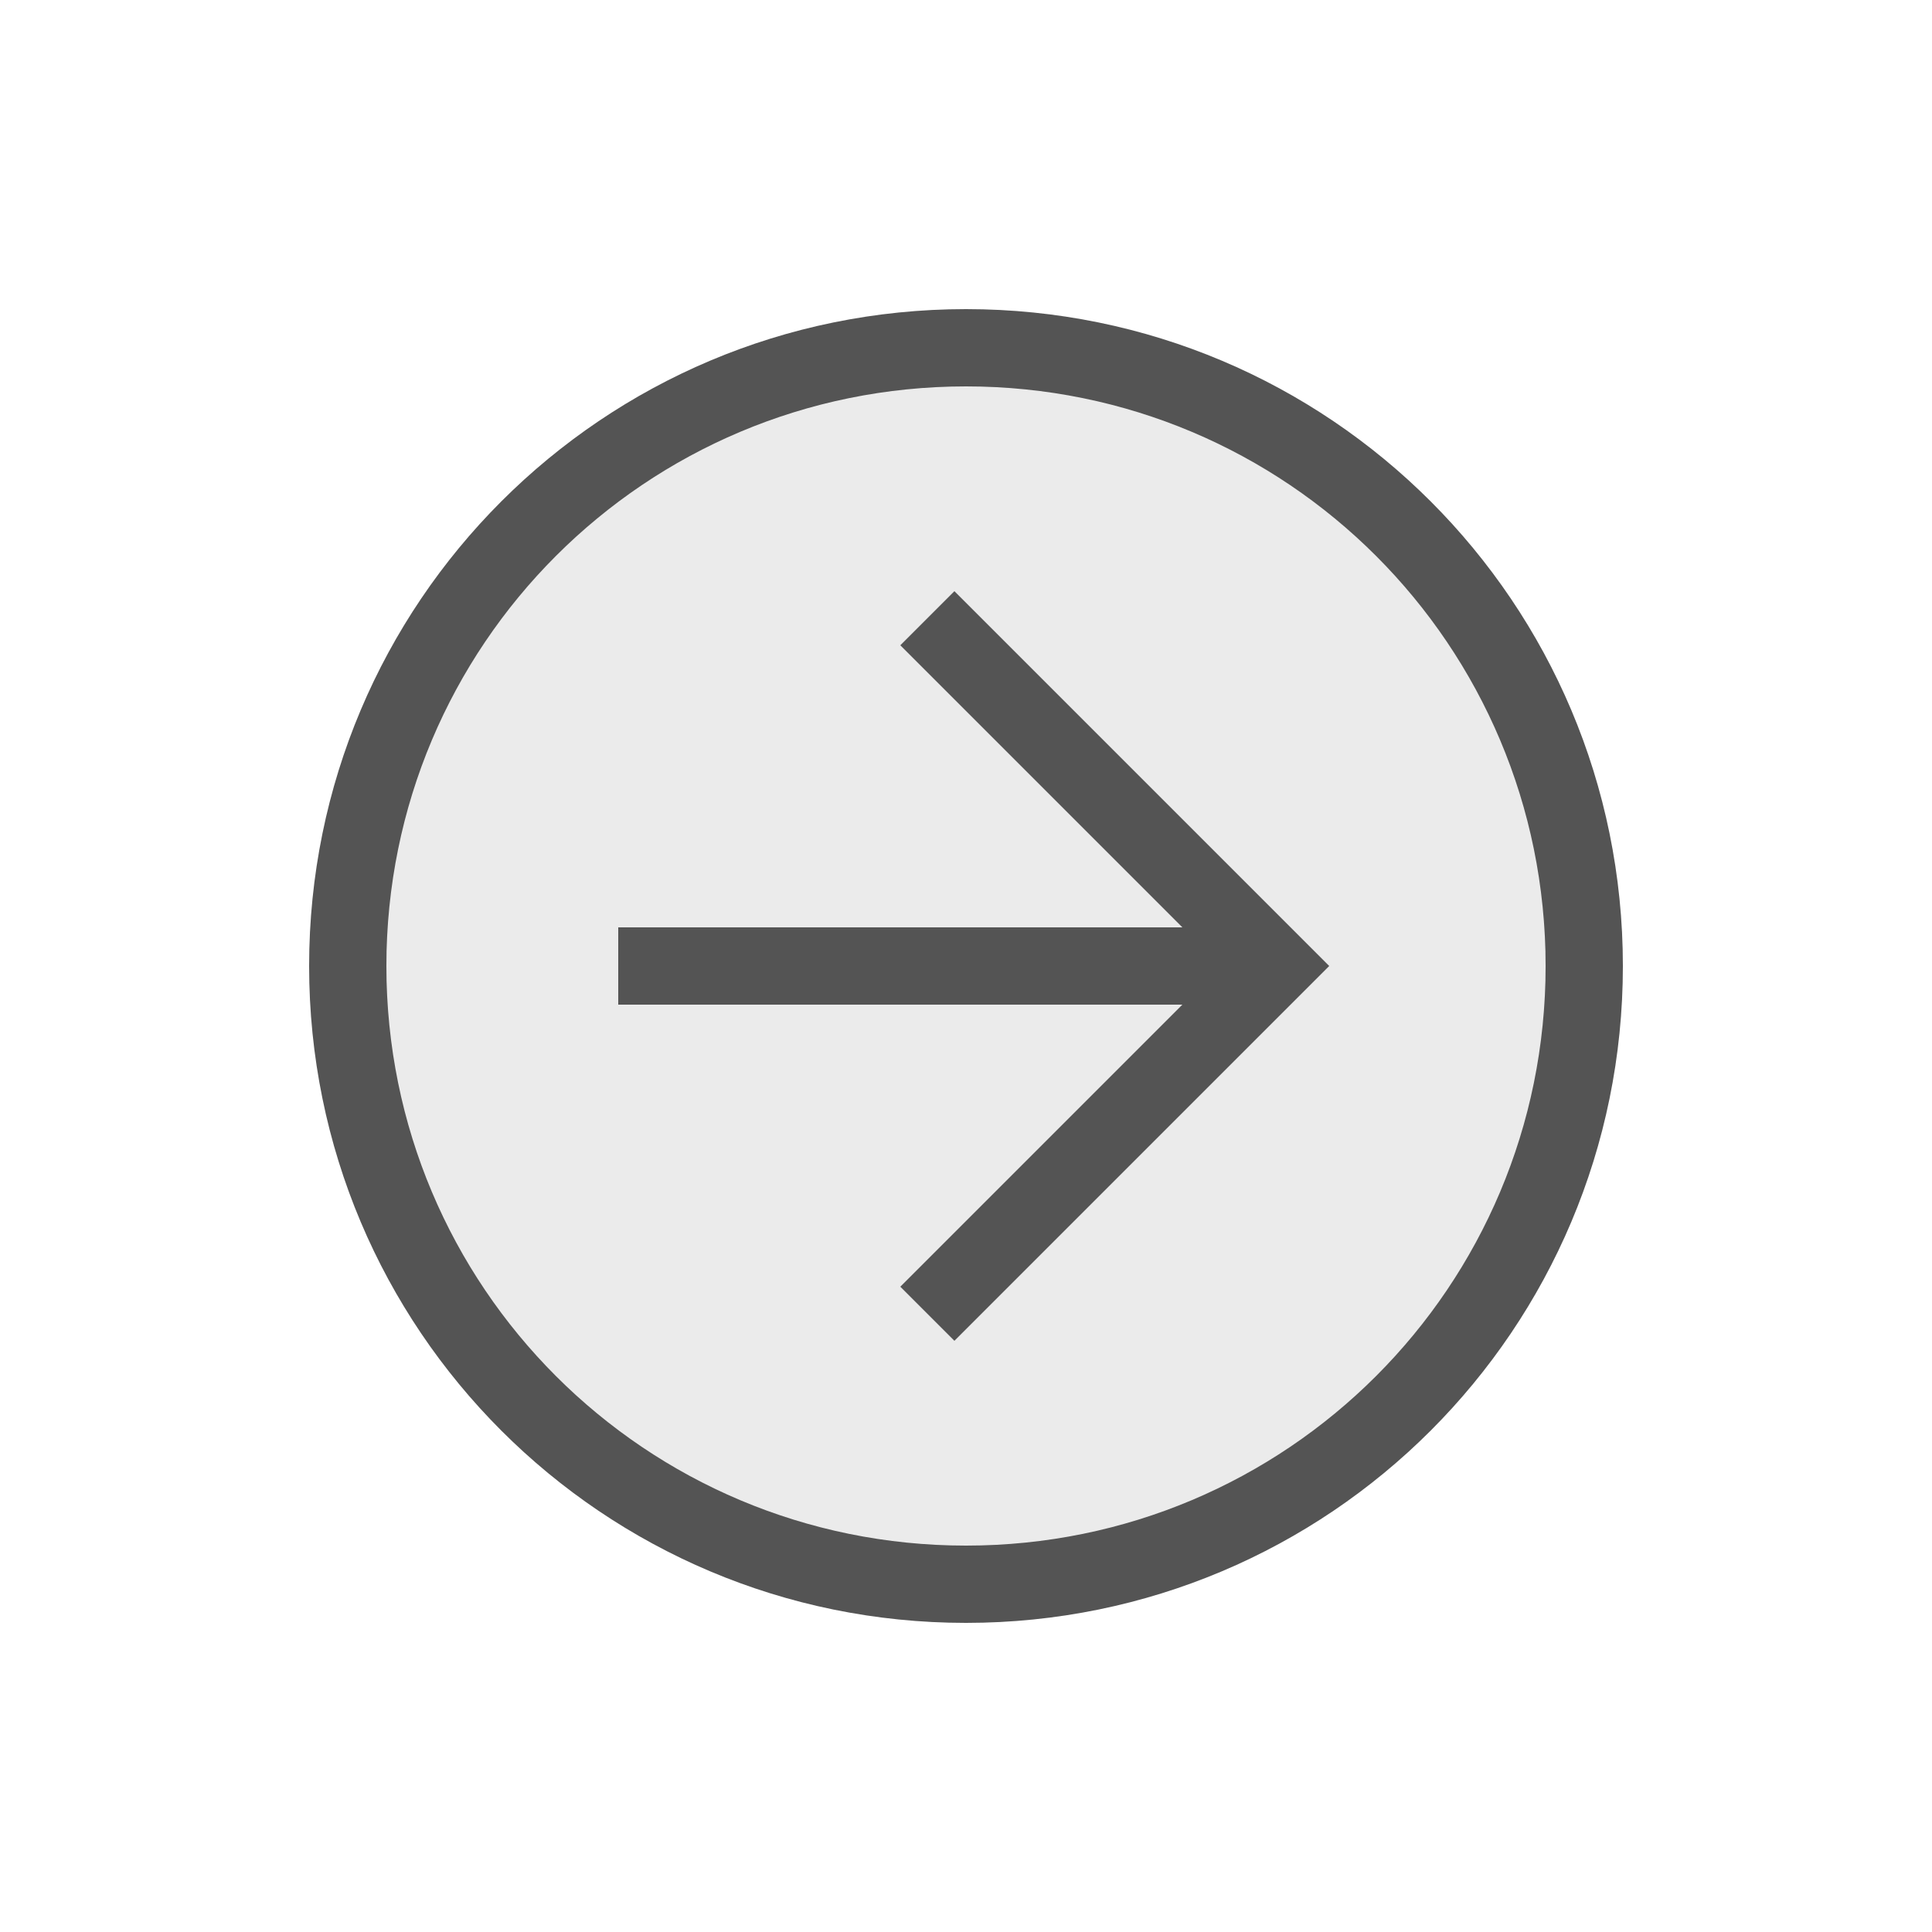
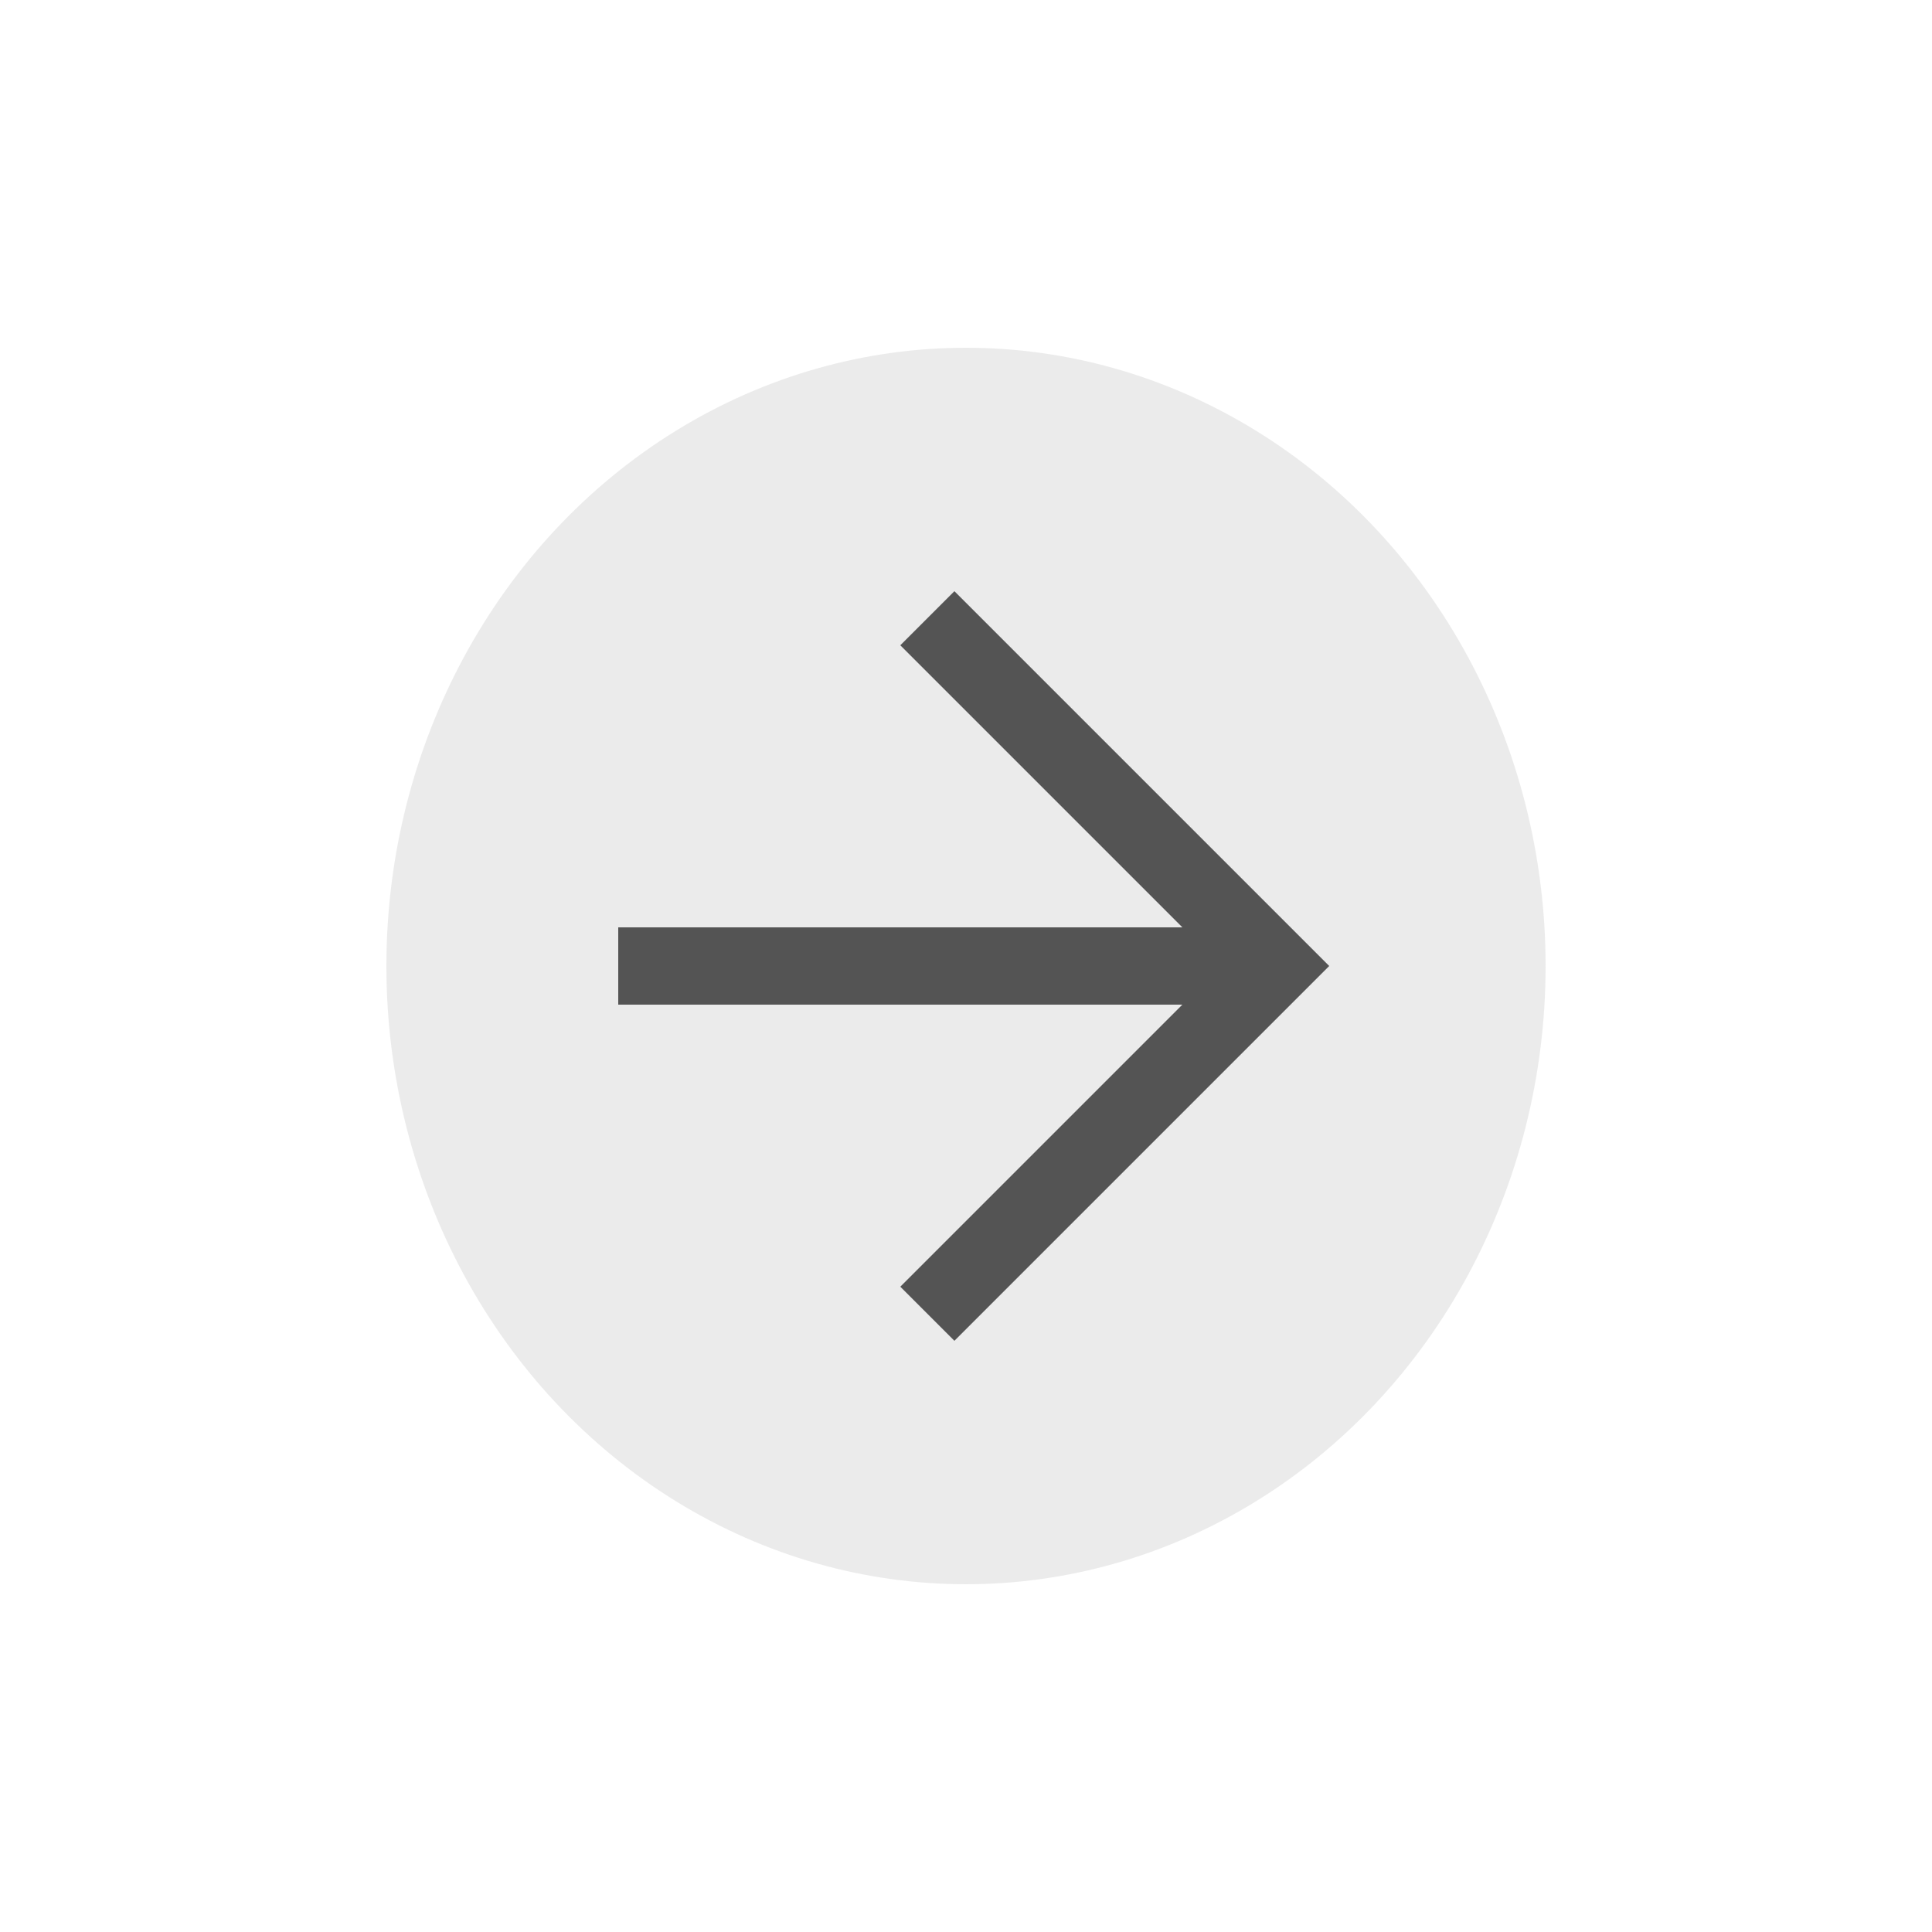
<svg xmlns="http://www.w3.org/2000/svg" width="50" height="50" viewBox="0 0 50 50" fill="none">
  <ellipse cx="25" cy="25" rx="15" ry="16" fill="#D9D9D9" fill-opacity="0.5" />
-   <path d="M25 42C34.4 42 42 34.4 42 25C42 15.6 34.4 8 25 8C15.6 8 8 15.6 8 25C8 34.4 15.6 42 25 42ZM25 10C33.3 10 40 16.7 40 25C40 33.3 33.3 40 25 40C16.7 40 10 33.3 10 25C10 16.7 16.7 10 25 10Z" fill="#545454" />
  <path d="M24.7 34.7L34.4 25L24.7 15.3L23.3 16.7L31.6 25L23.3 33.3L24.7 34.7Z" fill="#545454" />
  <path d="M33 24H16V26H33V24Z" fill="#545454" />
</svg>